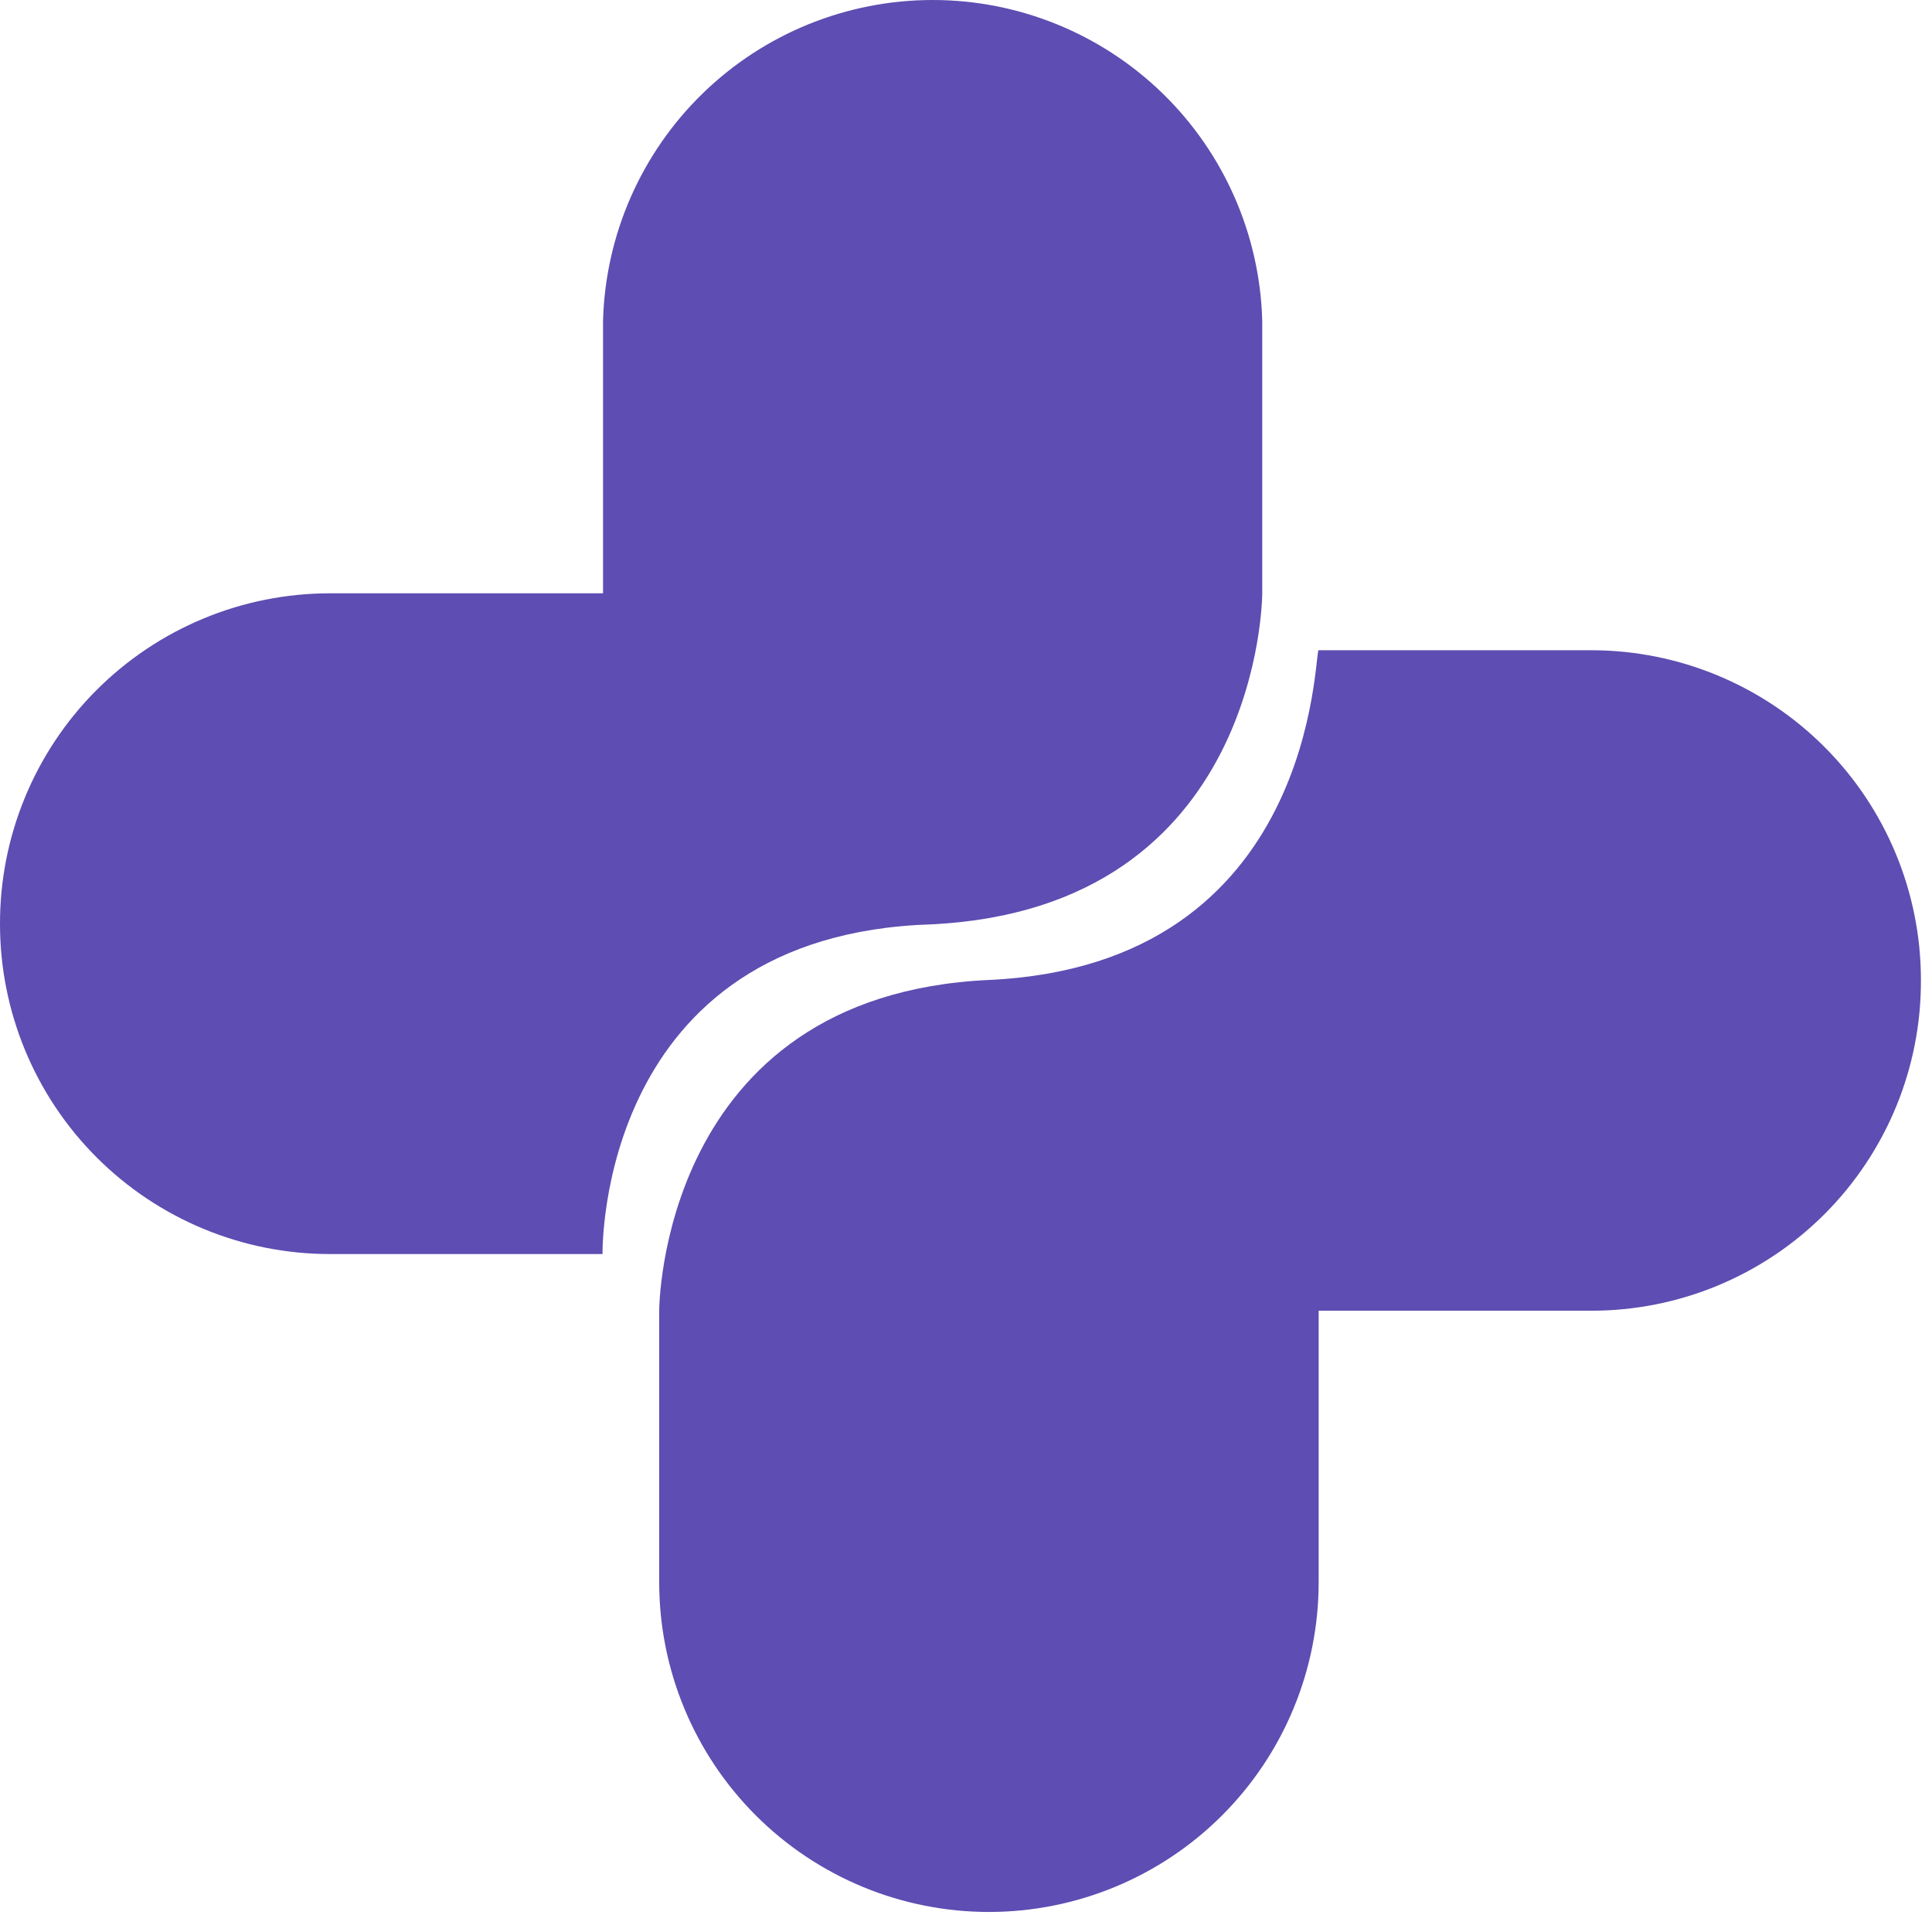
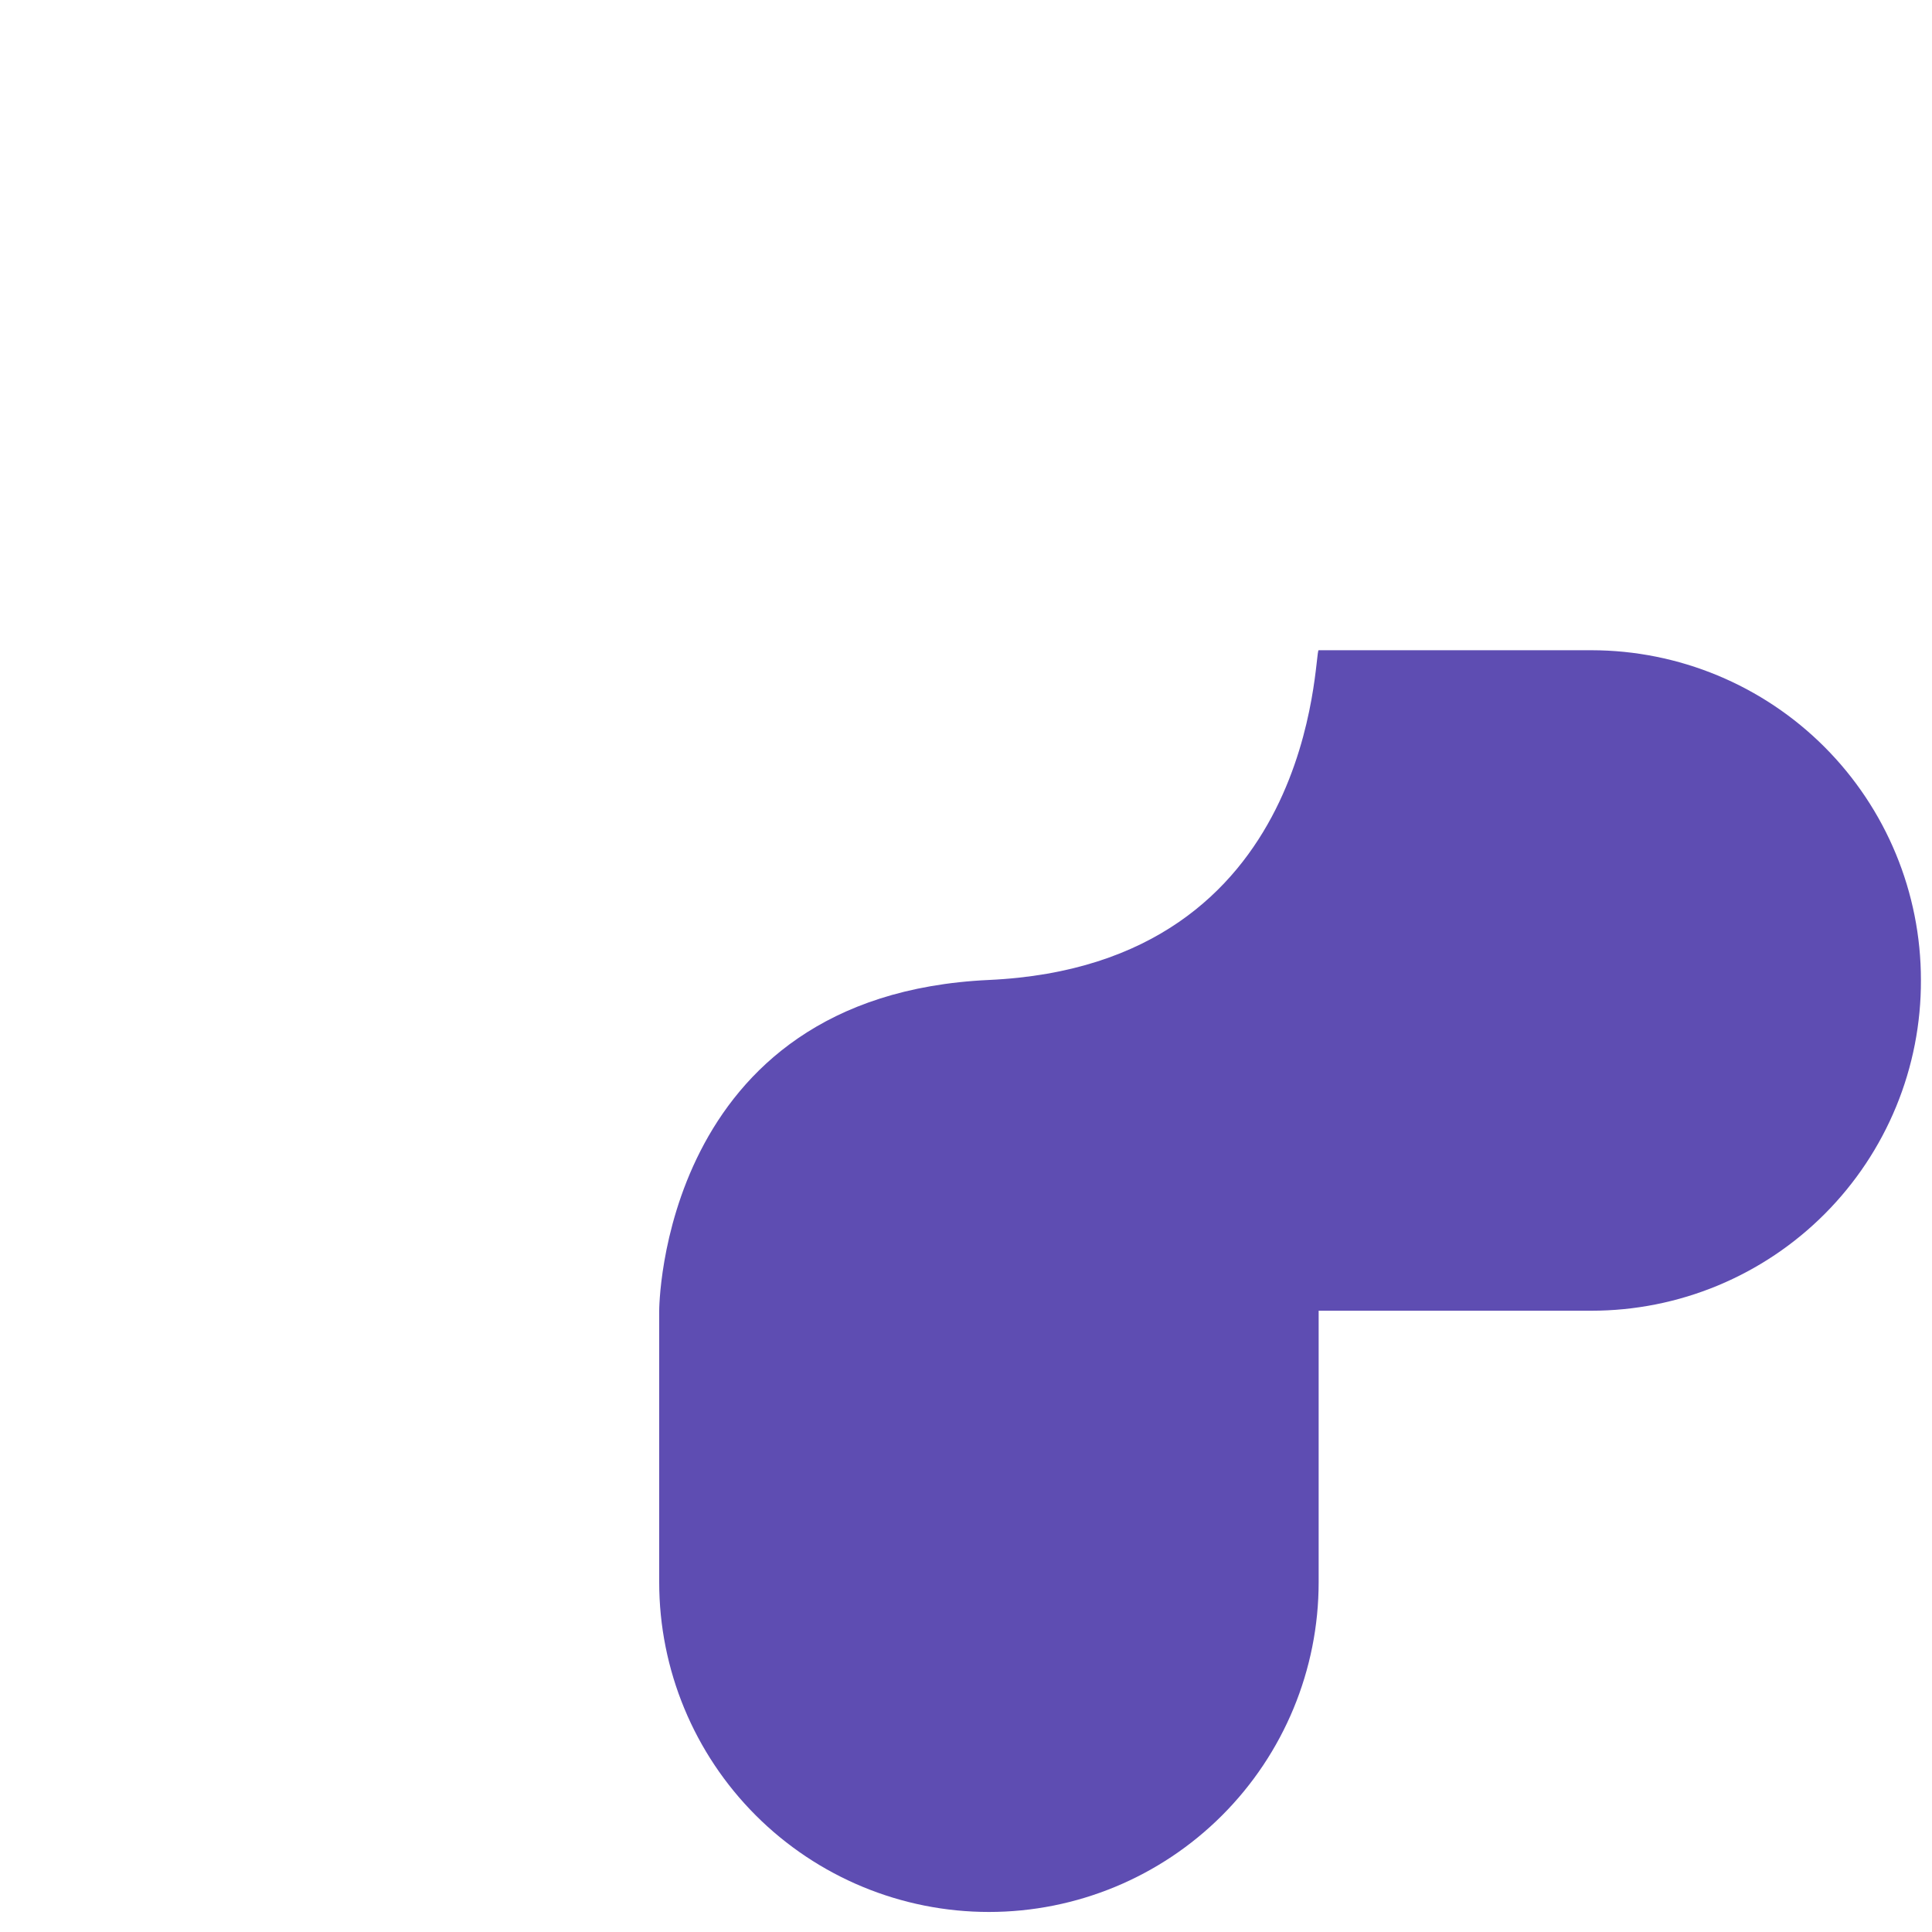
<svg xmlns="http://www.w3.org/2000/svg" width="75" height="75" viewBox="0 0 75 75" fill="none">
-   <path d="M36.18 35.882C49 35.242 49 23.032 49 23.032V12.442C48.907 9.111 47.518 5.947 45.129 3.623C42.739 1.3 39.538 0 36.205 0C32.872 0 29.671 1.3 27.282 3.623C24.892 5.947 23.503 9.111 23.41 12.442V23.032H12.8C11.115 23.034 9.447 23.367 7.892 24.014C6.336 24.661 4.923 25.608 3.734 26.802C2.545 27.995 1.603 29.412 0.963 30.97C0.322 32.528 -0.005 34.197 6.24689e-05 35.882C0.003 39.276 1.352 42.53 3.752 44.93C6.152 47.33 9.406 48.68 12.8 48.682H23.39C23.39 48.482 23.24 36.272 36.18 35.882Z" fill="#5E4DB2" />
  <path d="M38.39 38.042C25.59 38.632 25.59 50.882 25.59 50.882V61.422C25.59 64.817 26.939 68.073 29.339 70.473C31.74 72.874 34.995 74.222 38.39 74.222C41.785 74.222 45.041 72.874 47.441 70.473C49.842 68.073 51.19 64.817 51.19 61.422V50.882H61.78C63.464 50.882 65.131 50.55 66.686 49.904C68.241 49.258 69.653 48.312 70.842 47.118C72.03 45.925 72.971 44.51 73.611 42.952C74.251 41.395 74.577 39.726 74.57 38.042C74.57 34.649 73.223 31.395 70.825 28.995C68.426 26.595 65.173 25.245 61.78 25.242H51.19C51 25.242 51.19 37.452 38.39 38.042Z" fill="#5E4DB2" />
</svg>